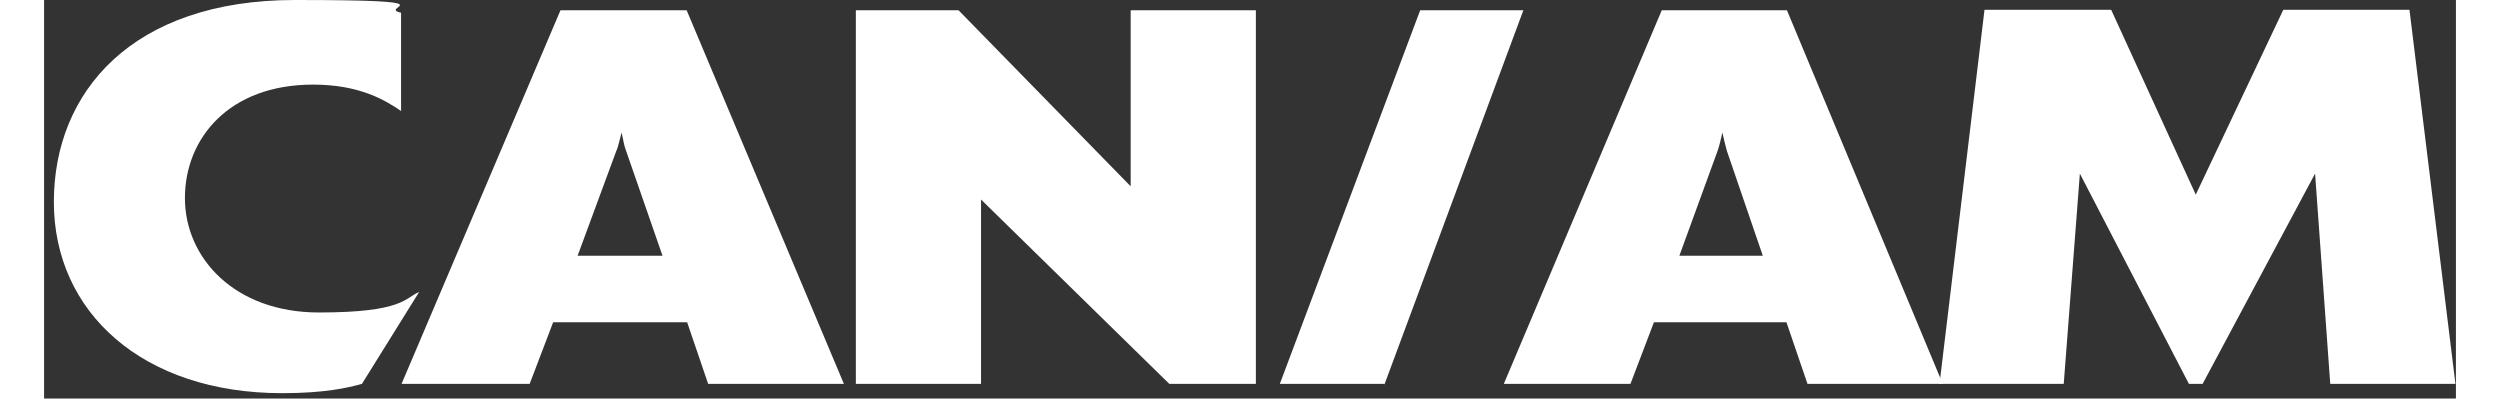
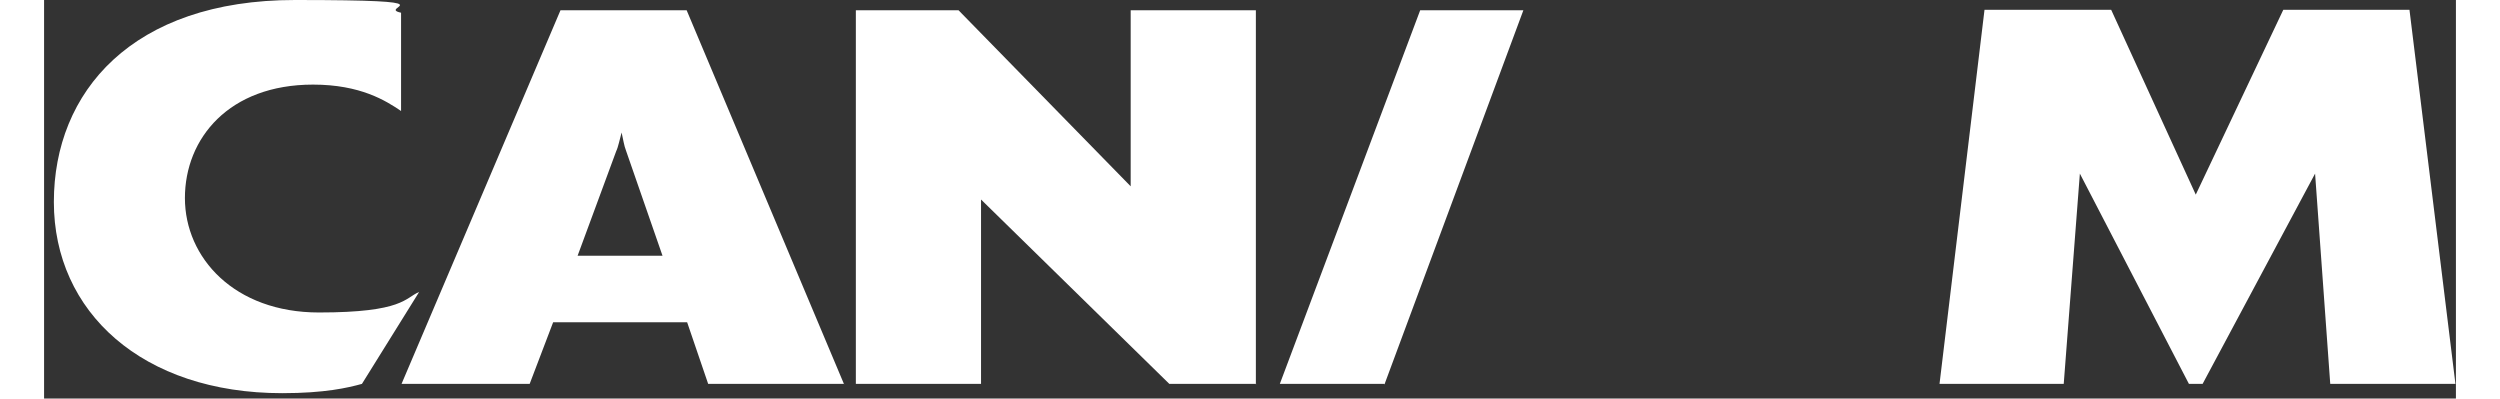
<svg xmlns="http://www.w3.org/2000/svg" id="Layer_1" width="6.9in" height="1.1in" version="1.1" viewBox="0 0 493.2 81.5">
  <rect x="0" y="0" width="493.2" height="81.5" fill="#333333" stroke="none" />
  <g style="display: none;">
-     <path d="M63,79.5c-2.9.8-7.6,1.9-16.3,1.9C18.1,81.5,0,64.9,0,42.4S16,1,49.3,1s16.5,1.5,21.7,2.6v20.1c-3.1-2.1-8.3-5.4-18-5.4-17.2,0-26.2,11-26.2,23.2s10.1,23.4,27.4,23.4,17.6-3,20.5-4.2l-11.7,18.8Z" style="fill: #8b0306;" />
    <path d="M161.6,79.5h-27.8l-4.3-12.6h-27.4l-4.8,12.6h-26.2L103.6,3.1h25.8l32.2,76.5ZM124.5,53.4l-7.5-21.6c-.4-1-.6-2.4-.9-3.7-.4,1.4-.7,3-1.1,3.8l-7.9,21.4h17.4Z" style="fill: #8b0306;" />
-     <path d="M245.9,79.5h-17.8l-38.5-37.7v37.7h-25.6V3.1h21l35.2,36V3.1h25.6v76.5Z" style="fill: #8b0306;" />
+     <path d="M245.9,79.5h-17.8l-38.5-37.7v37.7h-25.6V3.1h21V3.1h25.6v76.5Z" style="fill: #8b0306;" />
    <path d="M272,79.5h-21.3L279.4,3.1h21.1l-28.4,76.5Z" style="fill: #002e66;" />
    <path d="M386.2,79.5h-27.6l-4.3-12.6h-27.1l-4.8,12.6h-25.9L328.8,3.1h25.6l31.9,76.5ZM349.5,53.4l-7.4-21.6c-.3-1-.6-2.4-.9-3.7-.3,1.4-.7,3-1,3.8l-7.8,21.4h17.2Z" style="fill: #002e66;" />
    <path d="M491.2,79.5h-25.7l-3.1-43-23,43h-2.8l-22.3-43-3.3,43h-25.4l9.2-76.5h25.9l17.3,37.8,17.9-37.8h25.8l9.4,76.5Z" style="fill: #002e66;" />
  </g>
  <g>
    <path d="M65,78.5c-2.9.8-7.6,1.9-16.3,1.9-28.6,0-46.7-16.6-46.7-39.1S18,0,51.3,0s16.5,1.5,21.7,2.6v20.1c-3.1-2.1-8.3-5.4-18-5.4-17.2,0-26.2,11-26.2,23.2s10.1,23.4,27.4,23.4,17.6-3,20.5-4.2l-11.7,18.8Z" style="fill: #fff;" />
    <path d="M163.6,78.5h-27.8l-4.3-12.6h-27.4l-4.8,12.6h-26.2L105.6,2.1h25.8l32.2,76.5ZM126.5,52.4l-7.5-21.6c-.4-1-.6-2.4-.9-3.7-.4,1.4-.7,3-1.1,3.8l-7.9,21.4h17.4Z" style="fill: #fff;" />
    <path d="M247.9,78.5h-17.8l-38.5-37.7v37.7h-25.6V2.1h21l35.2,36V2.1h25.6v76.5Z" style="fill: #fff;" />
    <path d="M274,78.5h-21.3L281.4,2.1h21.1l-28.4,76.5Z" style="fill: #fff;" />
-     <path d="M388.2,78.5h-27.6l-4.3-12.6h-27.1l-4.8,12.6h-25.9L330.8,2.1h25.6l31.9,76.5ZM351.5,52.4l-7.4-21.6c-.3-1-.6-2.4-.9-3.7-.3,1.4-.7,3-1,3.8l-7.8,21.4h17.2Z" style="fill: #fff;" />
    <path d="M493.2,78.5h-25.7l-3.1-43-23,43h-2.8l-22.3-43-3.3,43h-25.4l9.2-76.5h25.9l17.3,37.8,17.9-37.8h25.8l9.4,76.5Z" style="fill: #fff;" />
  </g>
</svg>